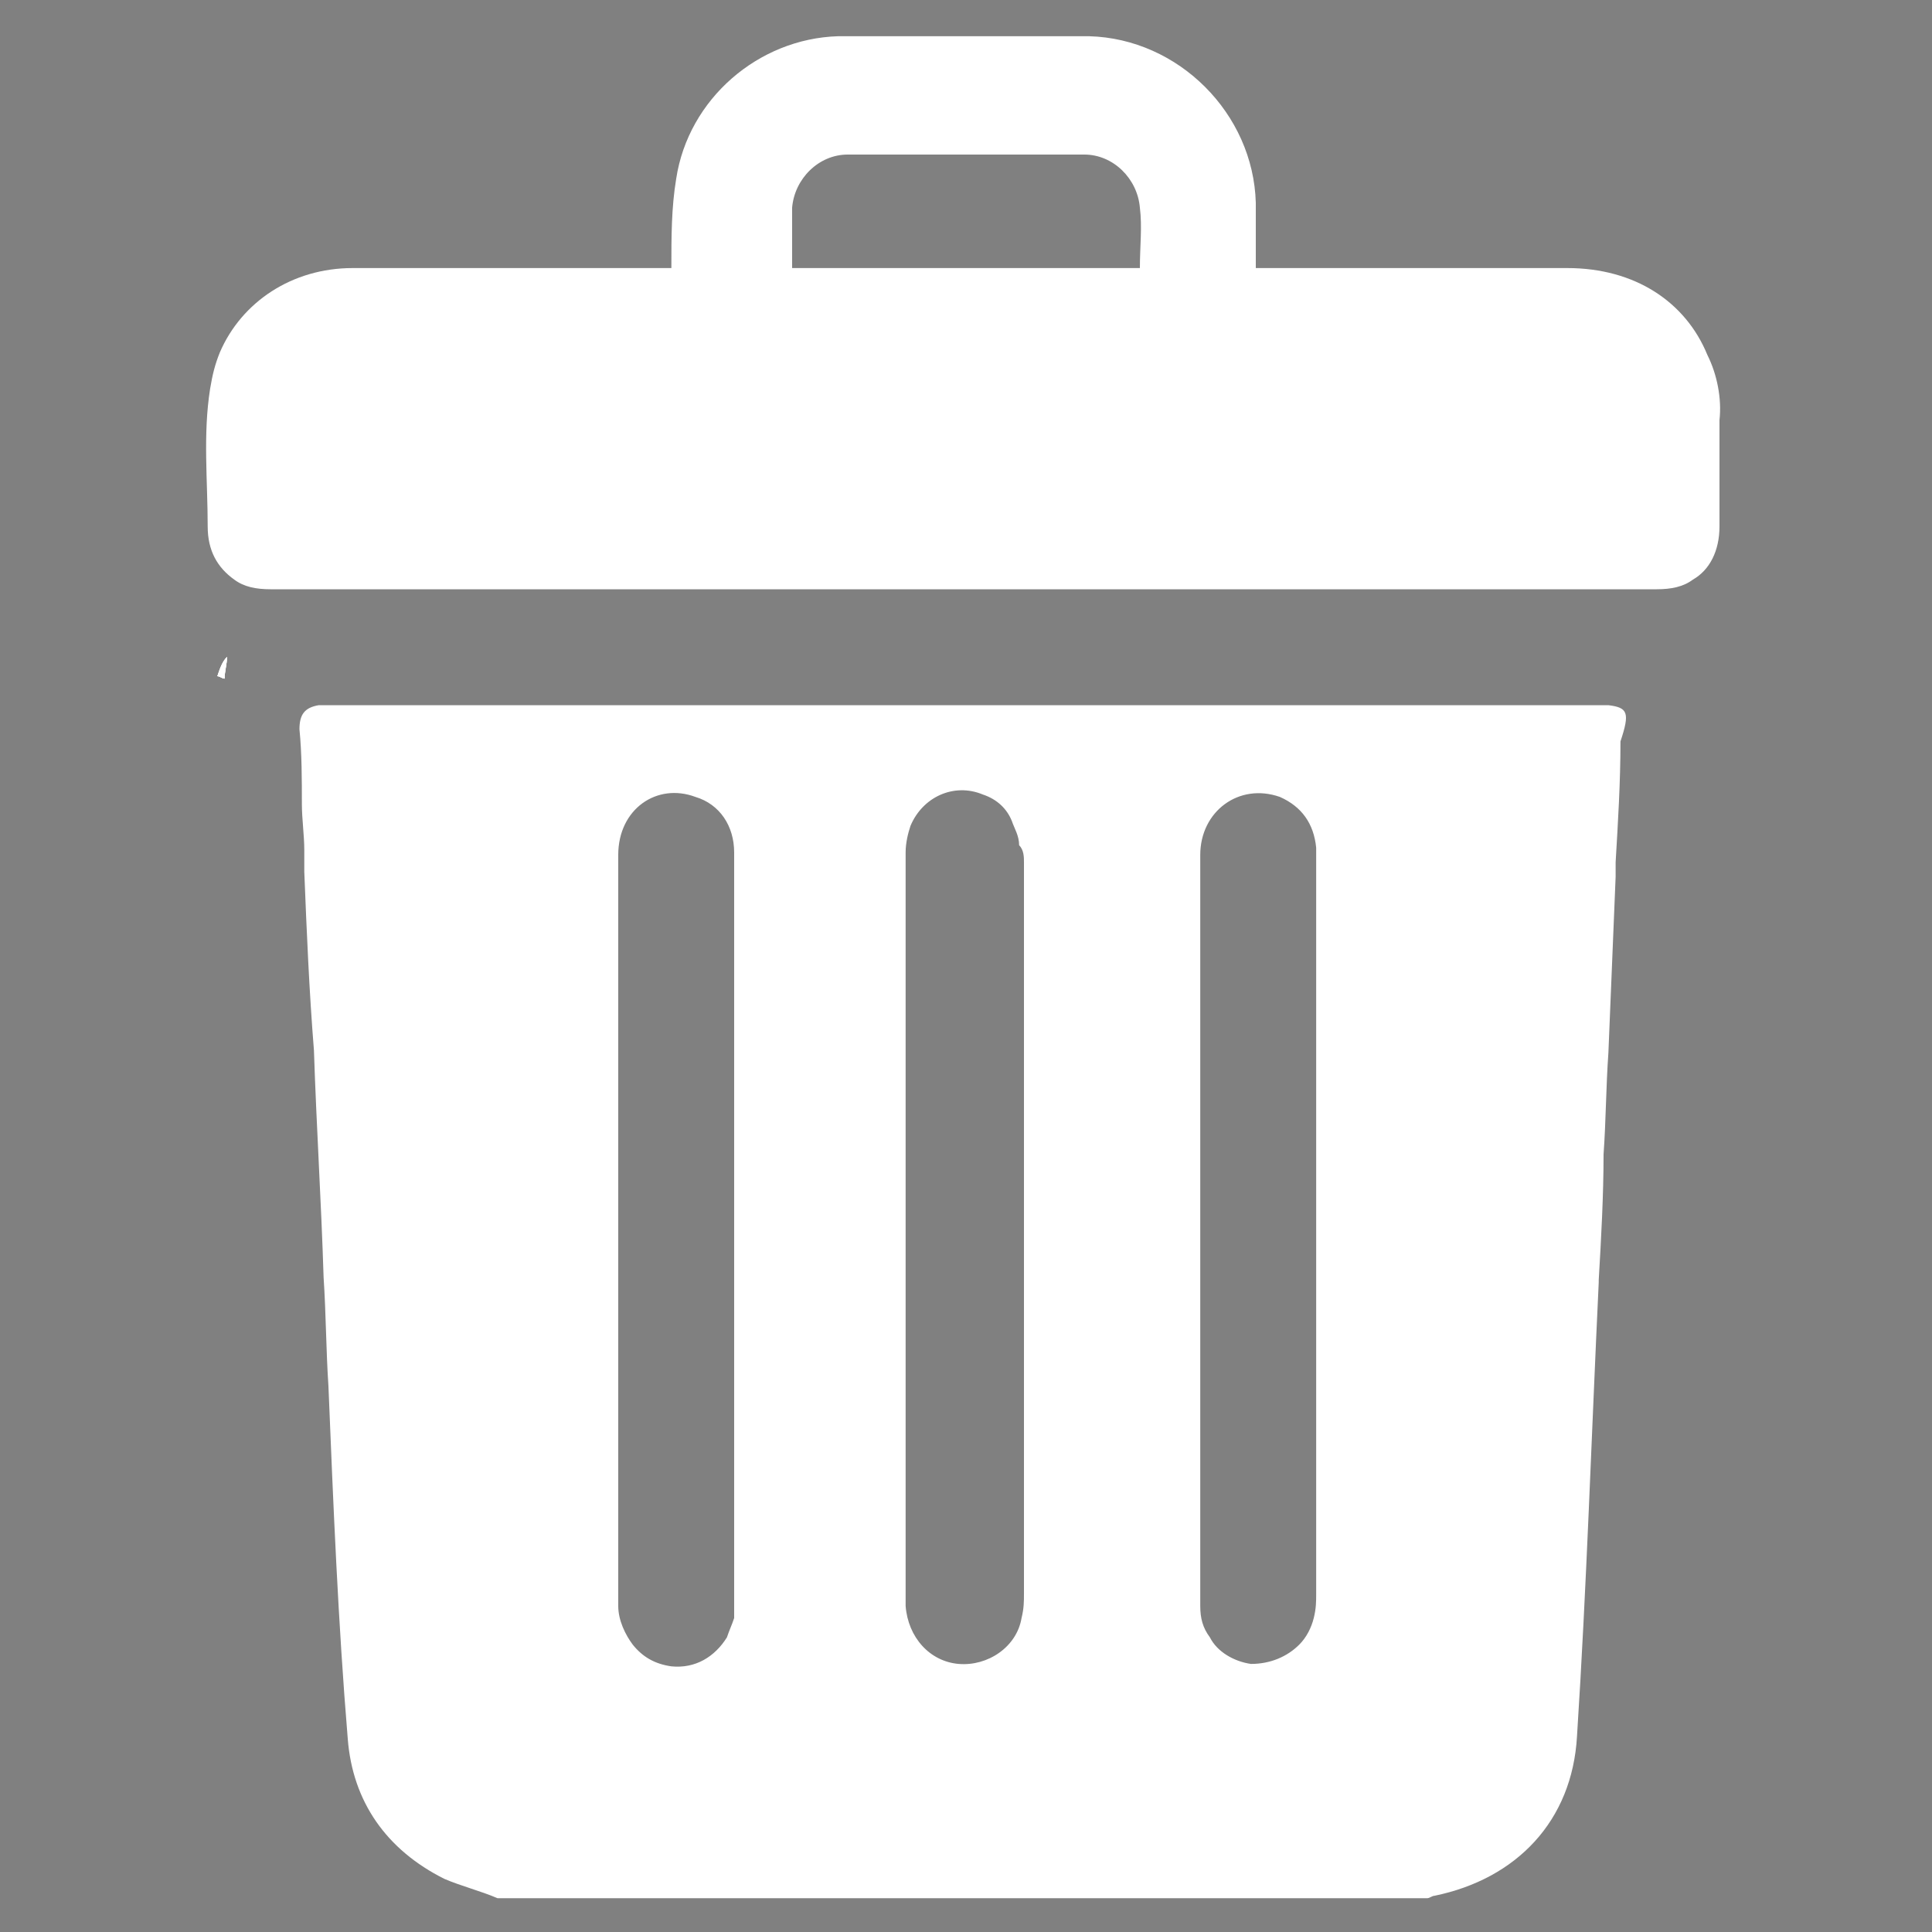
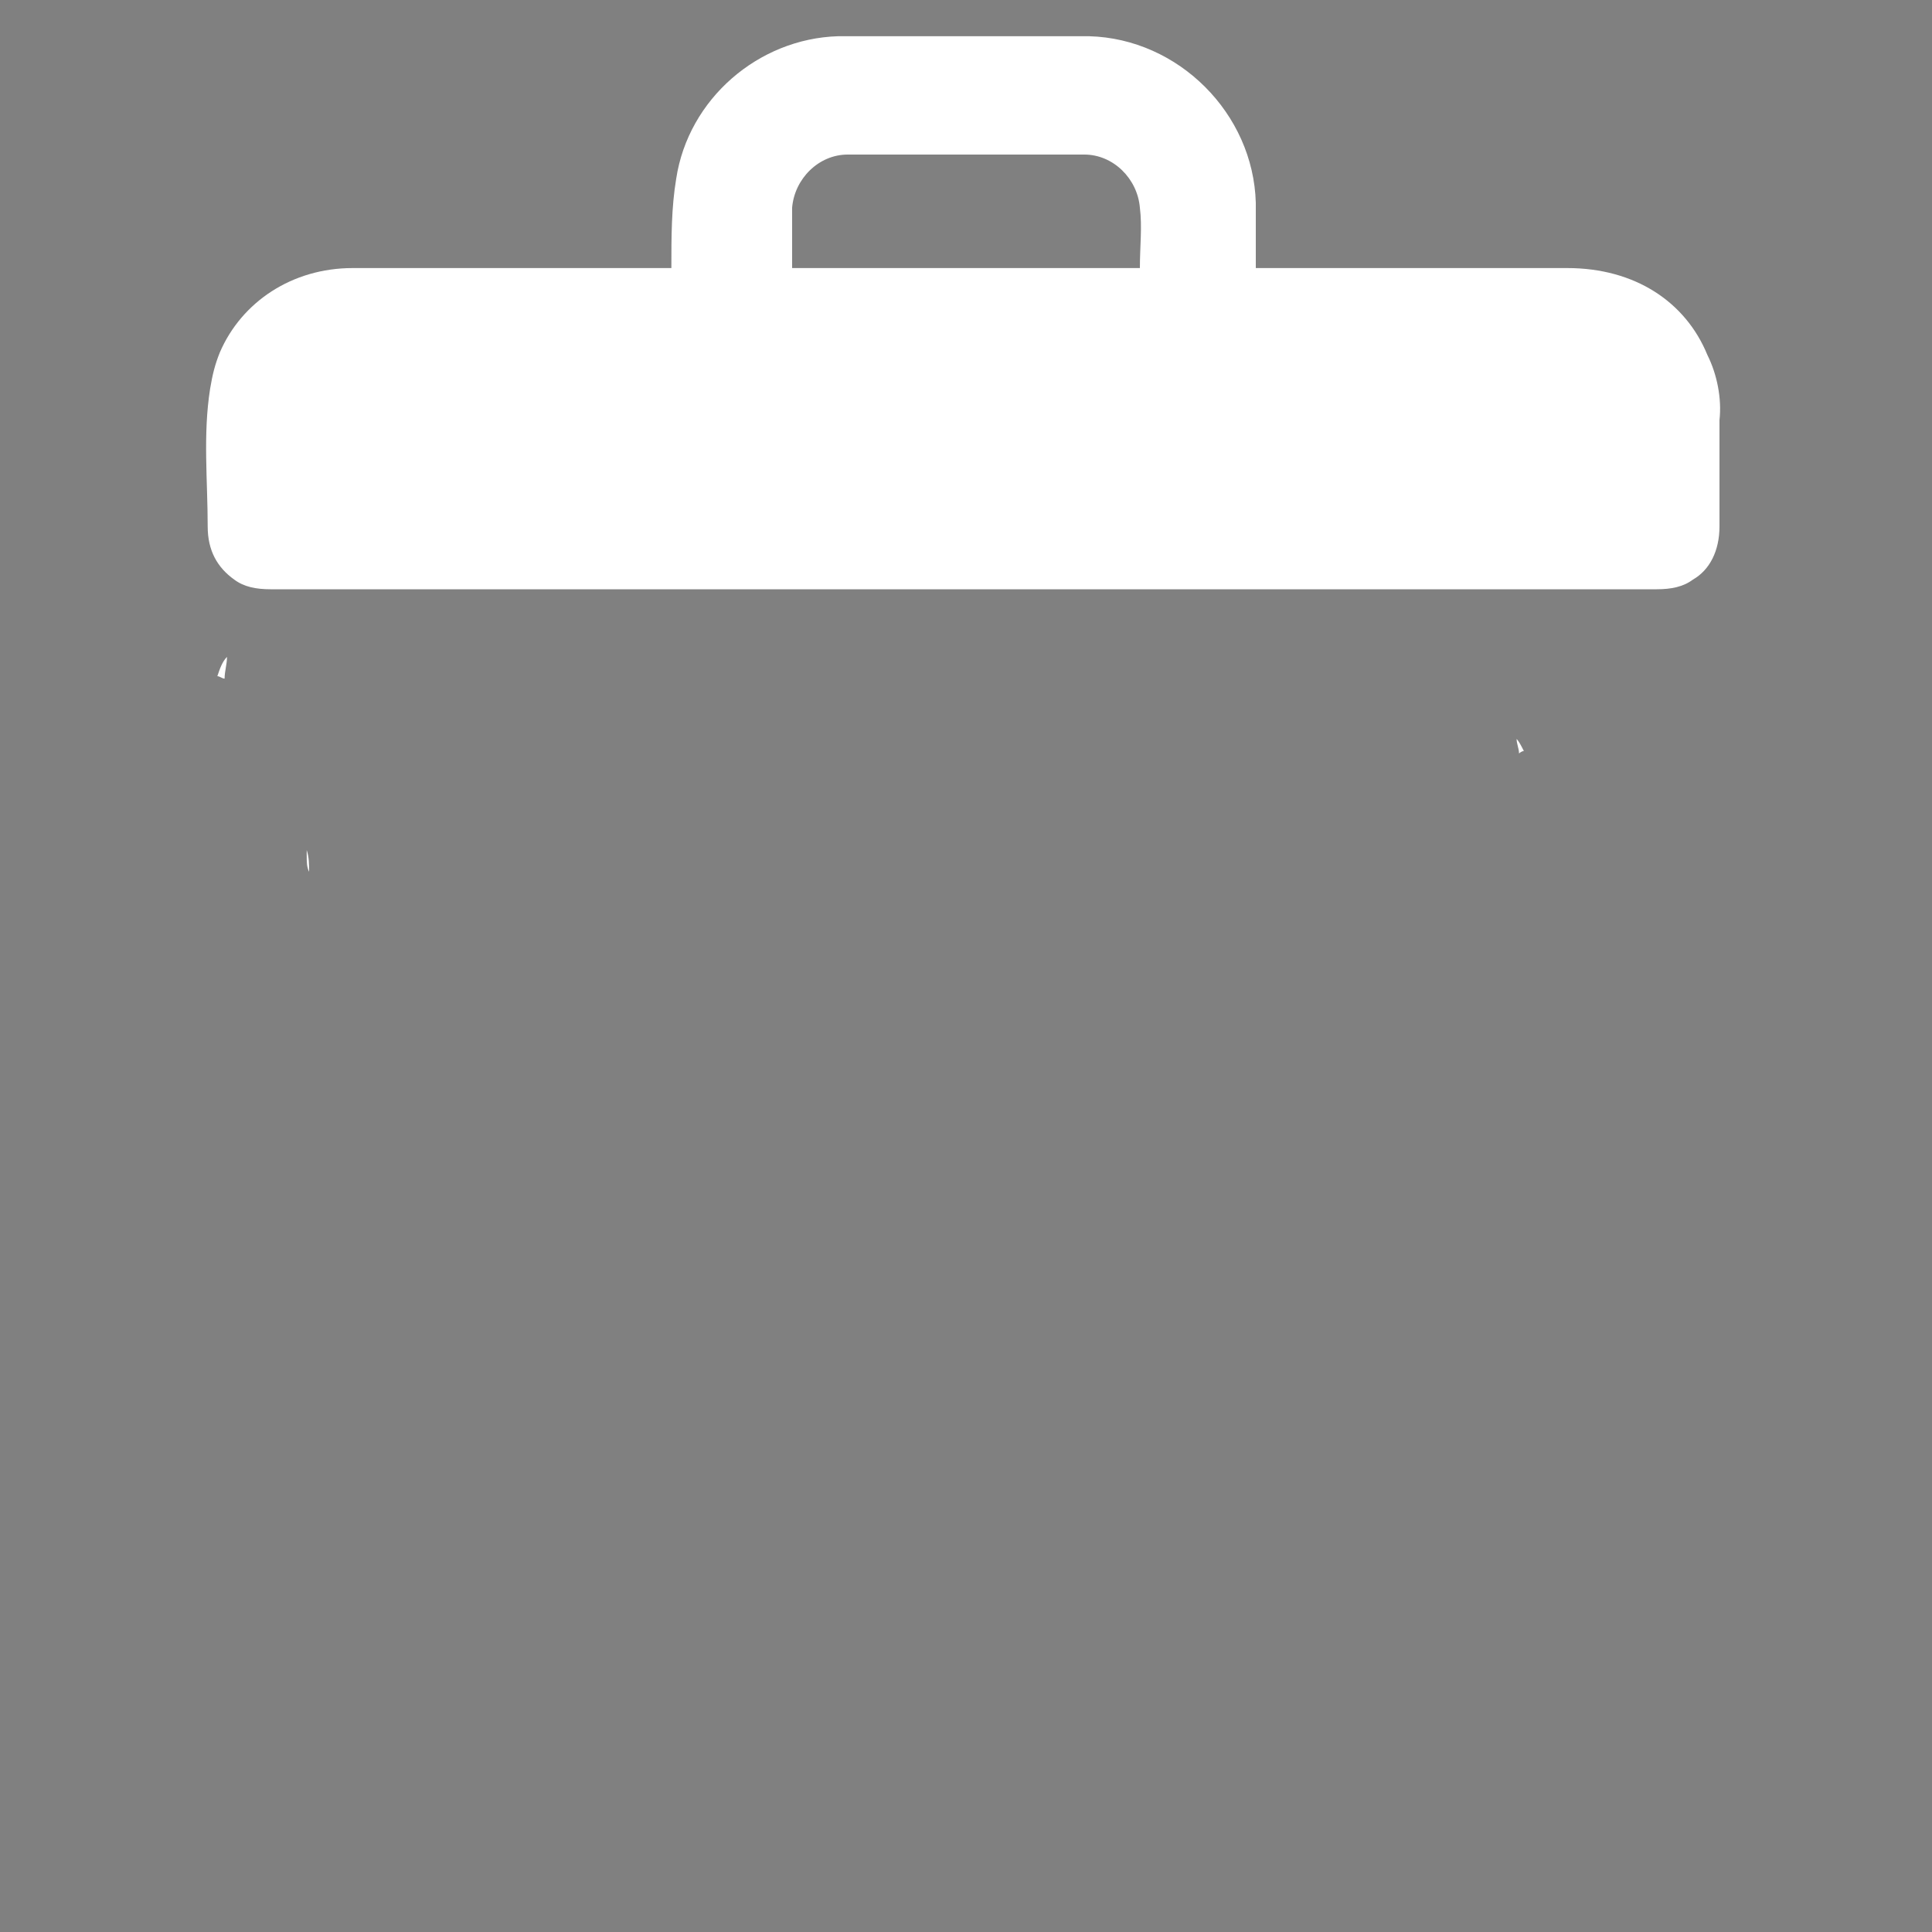
<svg xmlns="http://www.w3.org/2000/svg" version="1.1" id="Layer_1" x="0px" y="0px" viewBox="0 0 80 80" style="enable-background:new 0 0 80 80;" xml:space="preserve">
  <rect x="0" y="0" width="80" height="80" fill="#808080" stroke="none" />
  <style type="text/css">
	.st0{fill:#FFAC00;}
	.st1{fill:#FFFFFF;}
</style>
-   <path d="M62.8,30.5c0.1,0.2,0.2,0.4,0.3,0.5c-0.1,0-0.2,0.1-0.2,0.1C62.9,31,62.8,30.7,62.8,30.5z" />
-   <path class="st1" d="M63.1,31.1c-0.1,0-0.2,0.1-0.2,0.1c0-0.2-0.1-0.4-0.1-0.6C62.9,30.7,63,30.9,63.1,31.1z" />
  <path class="st1" d="M63.1,31.1c-0.1,0-0.2,0.1-0.2,0.1c0-0.2-0.1-0.4-0.1-0.6C62.9,30.7,63,30.9,63.1,31.1z" />
  <g>
-     <path class="st1" d="M67.2,36.2c0-0.2,0-0.3,0-0.5C67.2,35.9,67.2,36.1,67.2,36.2z" />
-     <path class="st1" d="M66.6,29.2c-0.1,0-0.3,0-0.5,0H13.9c-0.1,0-0.3,0-0.5,0c-0.1,0-0.1,0-0.2,0c-0.6,0.1-0.8,0.4-0.8,1   c0.1,1,0.1,2.1,0.1,3.1c0,0.6,0.1,1.3,0.1,1.9v0c0,0.3,0,0.6,0,0.9c0.1,2.5,0.2,4.9,0.4,7.4c0.1,3.1,0.3,6.2,0.4,9.4v0   c0.1,1.5,0.1,3,0.2,4.5c0.2,4.9,0.4,9.8,0.8,14.6c0.2,2.6,1.6,4.6,4,5.8c0.7,0.3,1.5,0.5,2.2,0.8h38.5c0.1,0,0.2-0.1,0.3-0.1   c3.4-0.7,5.7-3.1,5.9-6.6c0.4-6.2,0.6-12.5,0.9-18.8v-0.1c0.1-1.7,0.2-3.5,0.2-5.2c0.1-1.4,0.1-2.8,0.2-4.2   c0.1-2.4,0.2-4.9,0.3-7.3c0,0,0,0,0,0c0-0.2,0-0.3,0-0.5v-0.1c0.1-1.7,0.2-3.3,0.2-5C67.5,29.5,67.4,29.3,66.6,29.2z M30.4,36.6   c0,1.3,0,2.7,0,4V66c0,0.3,0,0.7,0,1c-0.1,0.3-0.2,0.5-0.3,0.8c-0.5,0.8-1.3,1.3-2.3,1.2c-0.7-0.1-1.2-0.4-1.6-0.9   c-0.3-0.4-0.6-1-0.6-1.6v-4c0-3.9,0-7.7,0-11.6v-7.5c0-2.3,0-4.5,0-6.8v-1.2c0-1.9,1.6-3,3.2-2.4c1,0.3,1.6,1.2,1.6,2.3V36.6z    M42.4,35.7v7.9c0,6,0,11.9,0,17.9V66c0,0.3,0,0.6-0.1,1c-0.2,1.2-1.4,2-2.6,1.9c-1.2-0.1-2.1-1.1-2.2-2.4c0-1.6,0-3.3,0-4.9v-18   c0-2.4,0-4.9,0-7.4v-0.9c0-0.4,0.1-0.8,0.2-1.1c0.5-1.2,1.8-1.8,3-1.3c0.6,0.2,1,0.6,1.2,1.1c0.1,0.3,0.3,0.6,0.3,1   C42.4,35.2,42.4,35.5,42.4,35.7z M51.8,68.9c-0.7-0.1-1.4-0.5-1.7-1.1c-0.3-0.4-0.4-0.8-0.4-1.3V43.4c0-2.3,0-4.5,0-6.8v-1.2   c0-1.8,1.6-3,3.3-2.4c0.9,0.4,1.4,1.1,1.5,2.1c0,0.2,0,0.5,0,0.7v7.7c0,6.4,0,12.8,0,19.2V66c0,0.3,0,0.6-0.1,1   c-0.1,0.4-0.3,0.8-0.6,1.1C53.3,68.6,52.6,68.9,51.8,68.9z" />
+     <path class="st1" d="M67.2,36.2c0-0.2,0-0.3,0-0.5z" />
    <path class="st1" d="M12.8,36.1c-0.1-0.2-0.1-0.4-0.1-0.7c0-0.1,0-0.1,0-0.2C12.8,35.5,12.8,35.8,12.8,36.1z" />
-     <path class="st1" d="M9.4,27.2c0,0.3-0.1,0.6-0.1,0.9c-0.1,0-0.2-0.1-0.3-0.1C9.1,27.7,9.2,27.4,9.4,27.2z" />
-     <path class="st1" d="M9.4,27.2c0,0.3-0.1,0.6-0.1,0.9c-0.1,0-0.2-0.1-0.3-0.1C9.1,27.7,9.2,27.4,9.4,27.2z" />
    <path class="st1" d="M9.4,27.2c0,0.3-0.1,0.6-0.1,0.9c-0.1,0-0.2-0.1-0.3-0.1C9.1,27.7,9.2,27.4,9.4,27.2z" />
    <path class="st1" d="M70.7,14.7c-0.9-2.2-3-3.6-5.8-3.6c-3.2,0-6.4,0-9.5,0H52c0-1,0-1.9,0-2.7c-0.1-3.7-3.2-6.8-6.9-6.9   c-1,0-2,0-3.1,0c-1.4,0-2.9,0-4.3,0c-1,0-2,0-3,0c-3.3,0.1-6.2,2.6-6.7,5.9c-0.2,1.2-0.2,2.4-0.2,3.7h-3.2c-3.3,0-6.7,0-10,0   c-2.5,0-4.6,1.4-5.5,3.5c-0.2,0.5-0.3,0.9-0.4,1.5c-0.3,1.9-0.1,3.8-0.1,5.7c0,1,0.4,1.7,1.1,2.2c0.4,0.3,0.9,0.4,1.5,0.4h57.4   c0.6,0,1.1-0.1,1.5-0.4c0.7-0.4,1.1-1.2,1.1-2.2c0-1.5,0-2.9,0-4.4C71.3,16.5,71.1,15.5,70.7,14.7z M47.2,11.1H32.8   c0-0.9,0-1.7,0-2.5c0.1-1.2,1.1-2.2,2.3-2.2c0.9,0,1.8,0,2.7,0c1.4,0,2.9,0,4.3,0c0.9,0,1.9,0,2.8,0c1.2,0,2.2,1,2.3,2.2   C47.3,9.4,47.2,10.2,47.2,11.1z" />
  </g>
</svg>